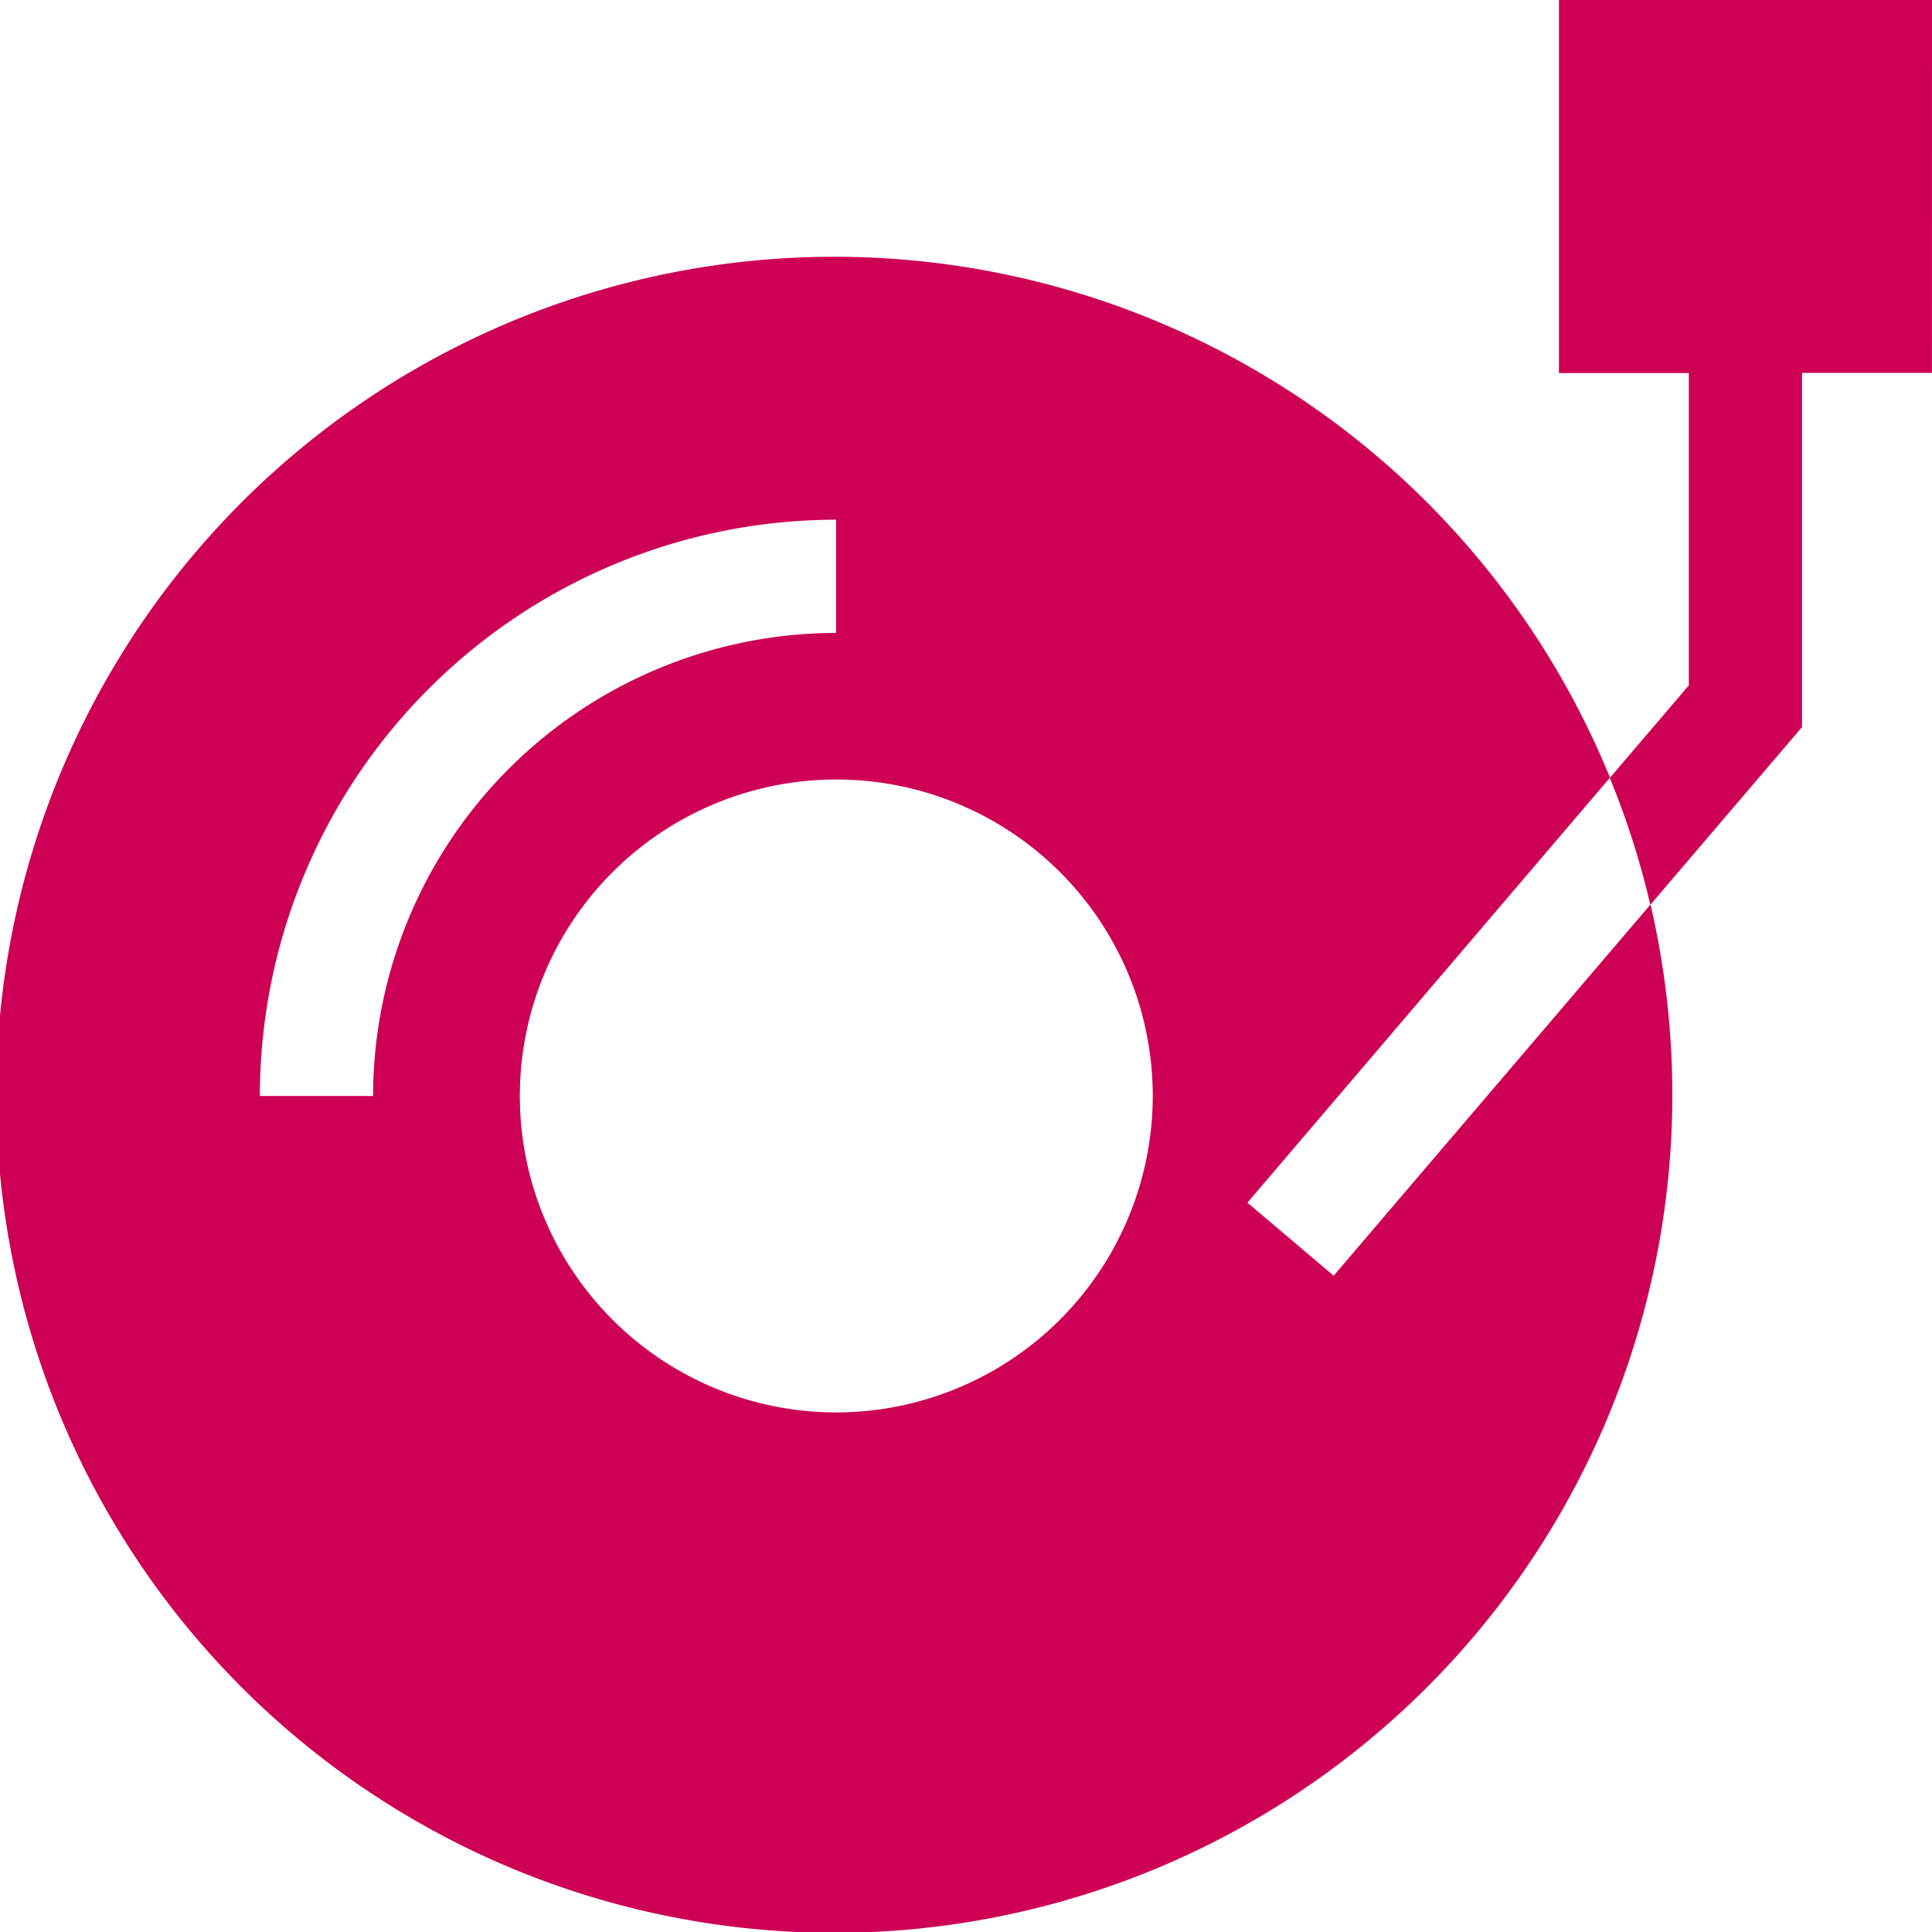
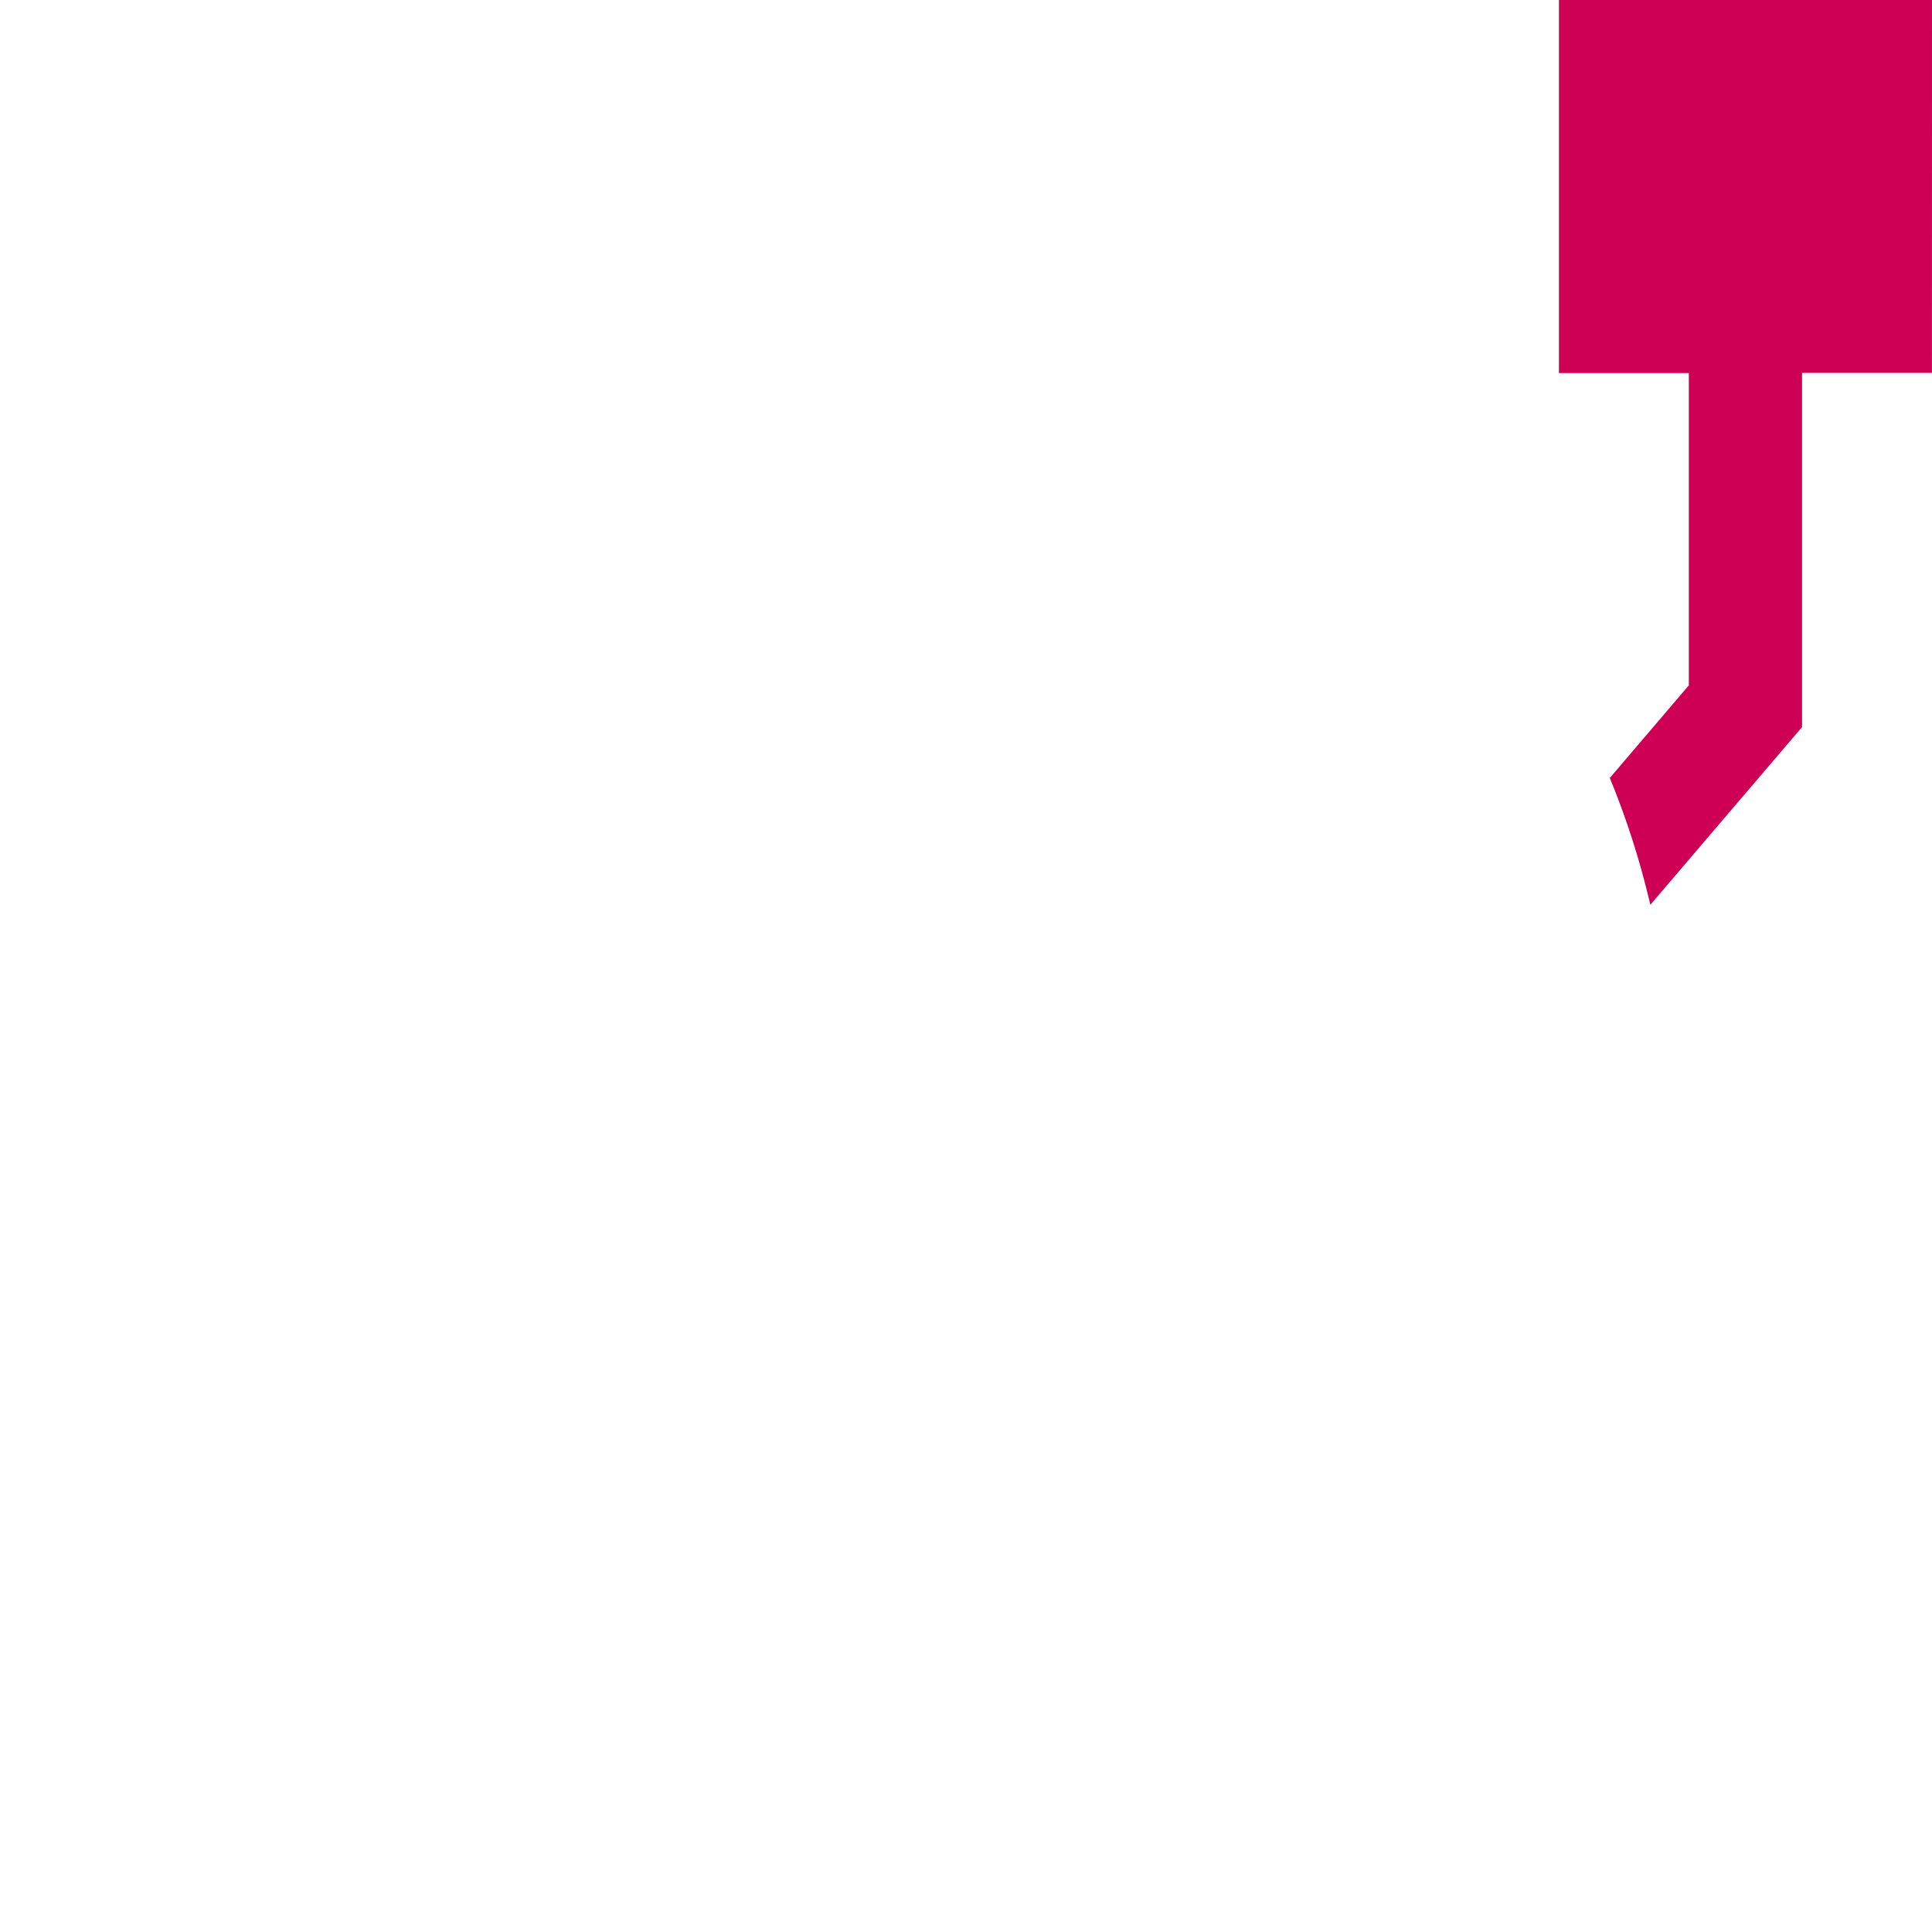
<svg xmlns="http://www.w3.org/2000/svg" width="30" height="30" viewBox="0 0 30 30">
  <g transform="translate(-1210 -123)">
-     <path d="M19.37,83.5,25,76.9a13.013,13.013,0,1,0,.968,4.938,13.081,13.081,0,0,0-.339-2.968l-4.92,5.764ZM5.792,81.843H4.035a8.958,8.958,0,0,1,8.948-8.948v1.758a7.2,7.2,0,0,0-7.19,7.19Zm7.19,4.914A4.914,4.914,0,1,1,17.9,81.843a4.919,4.919,0,0,1-4.914,4.914Z" transform="translate(1210 58.175)" fill="#cd0055" />
    <path d="M418.933,0H413.14V5.793h2.017v4.849L413.93,12.08a12.826,12.826,0,0,1,.629,1.97l2.356-2.76v-5.5h2.017Z" transform="translate(821.067 123)" fill="#cd0055" />
  </g>
</svg>